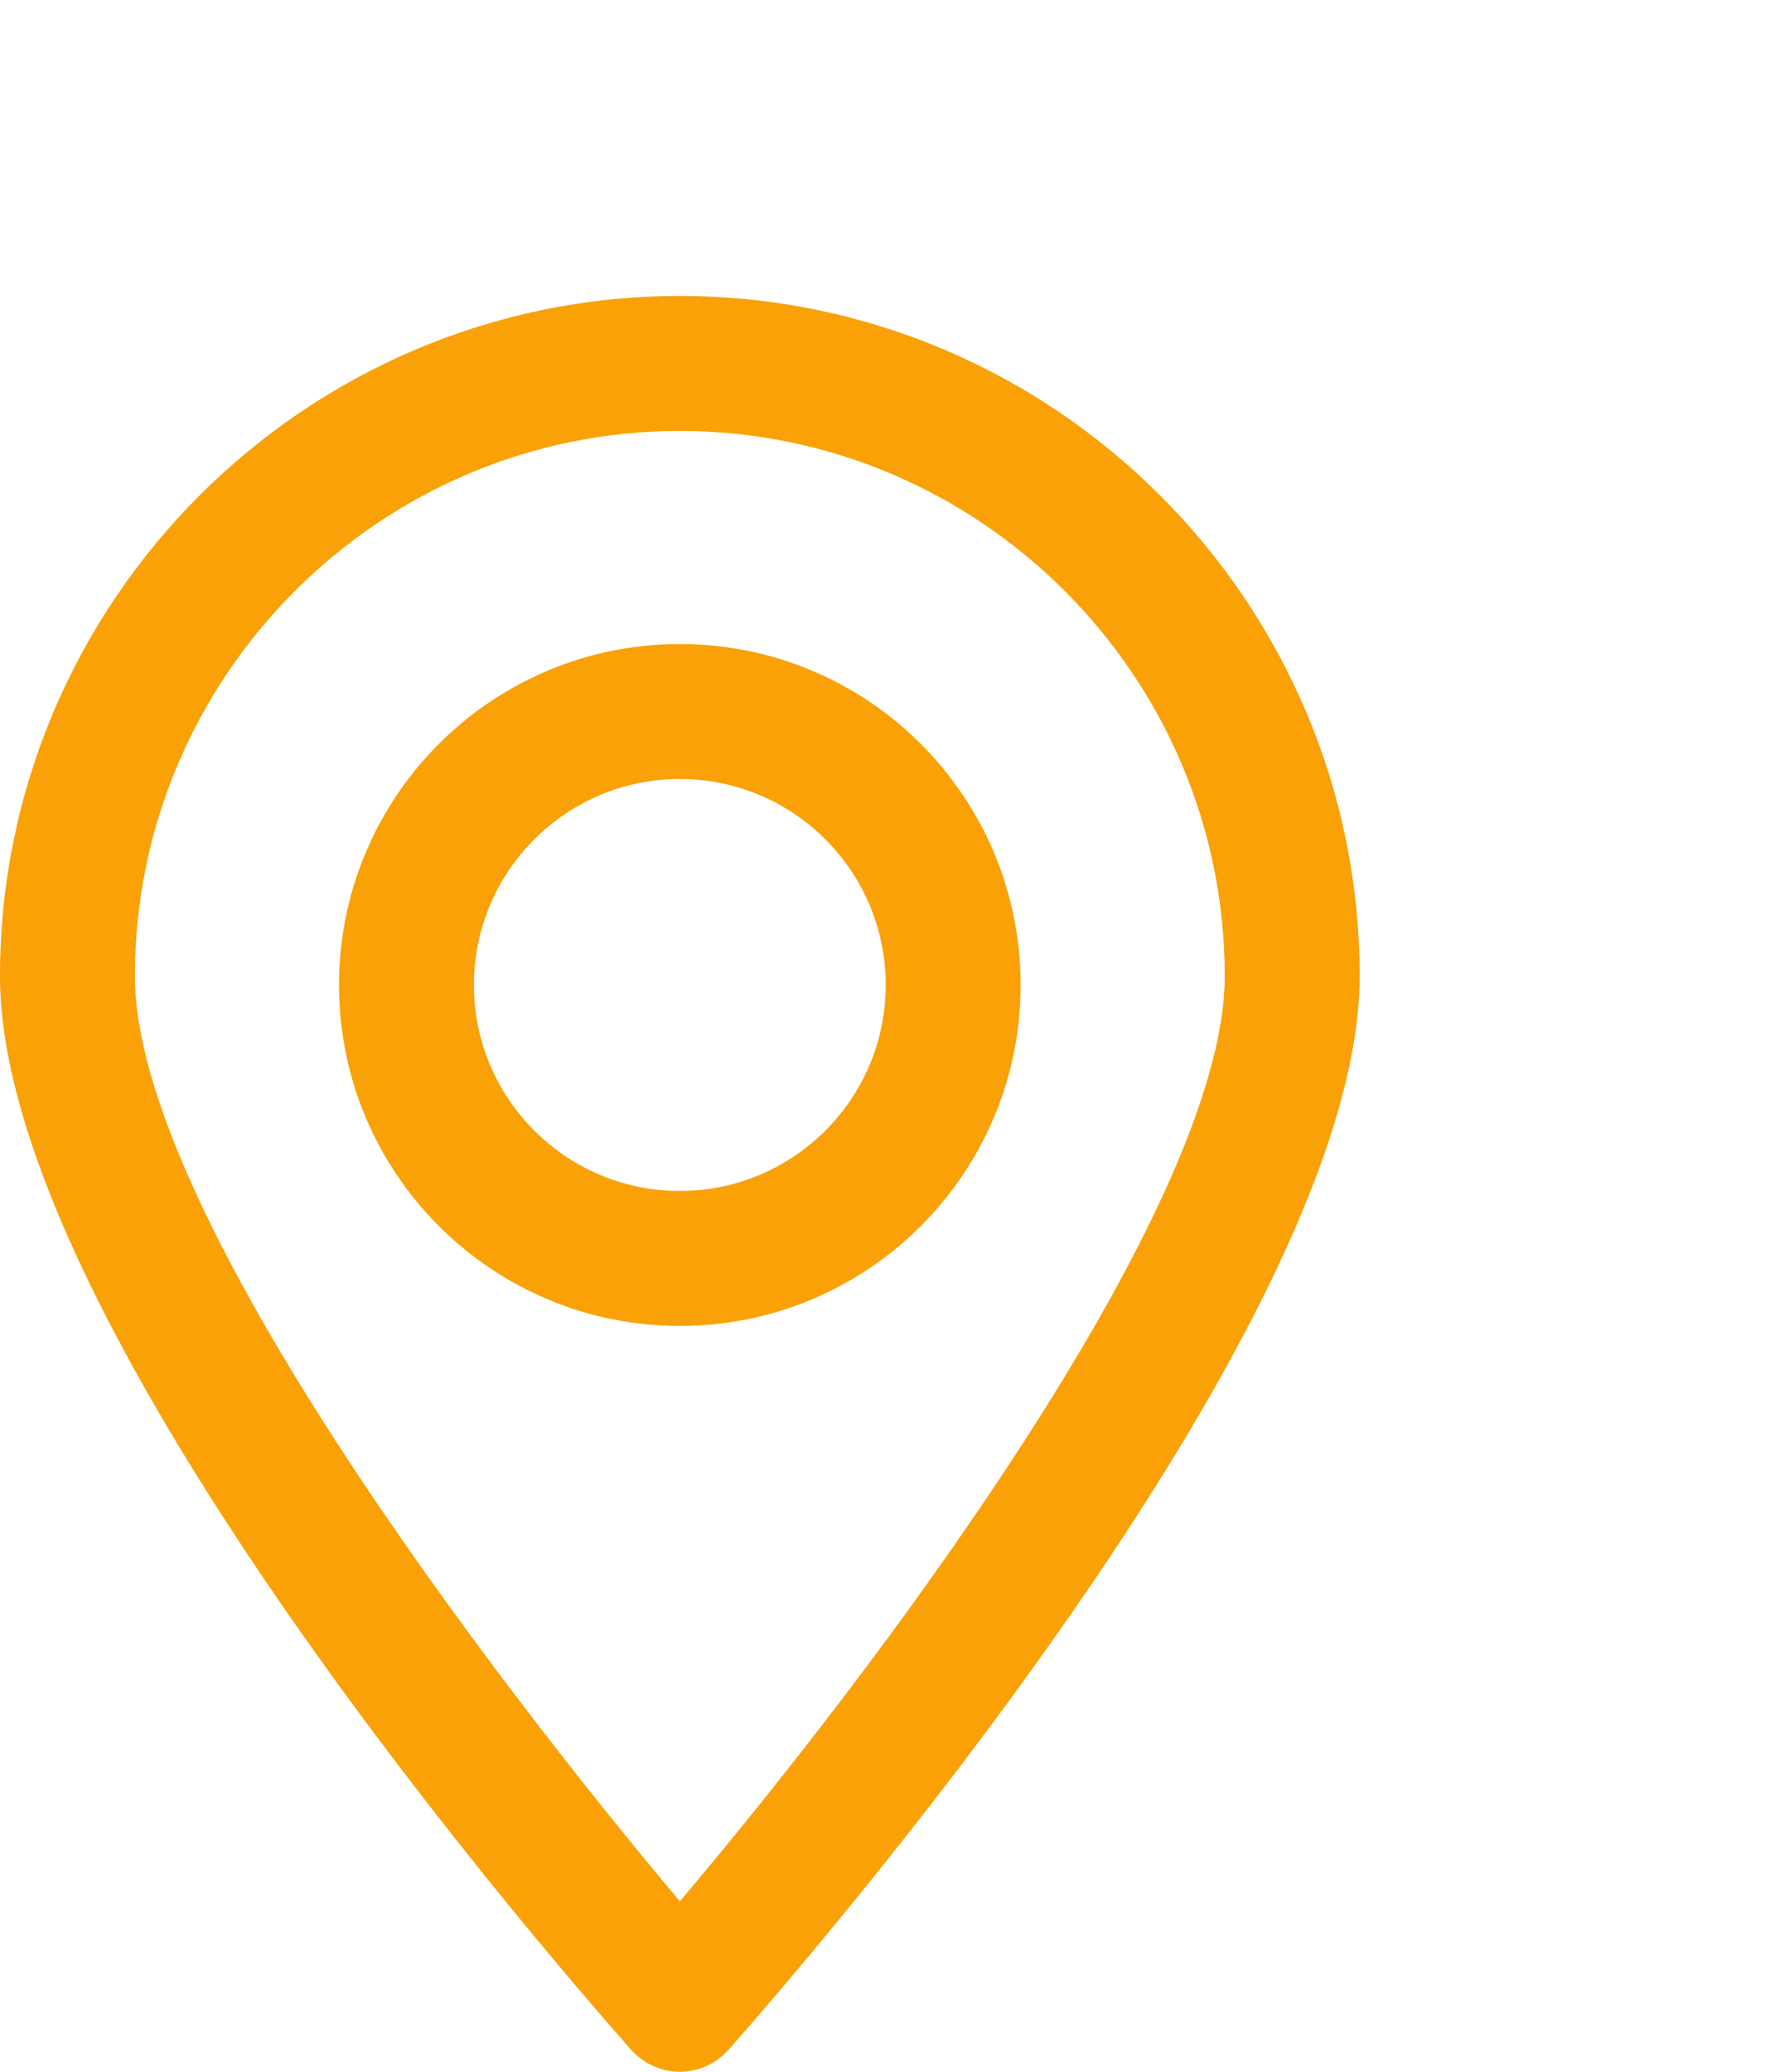
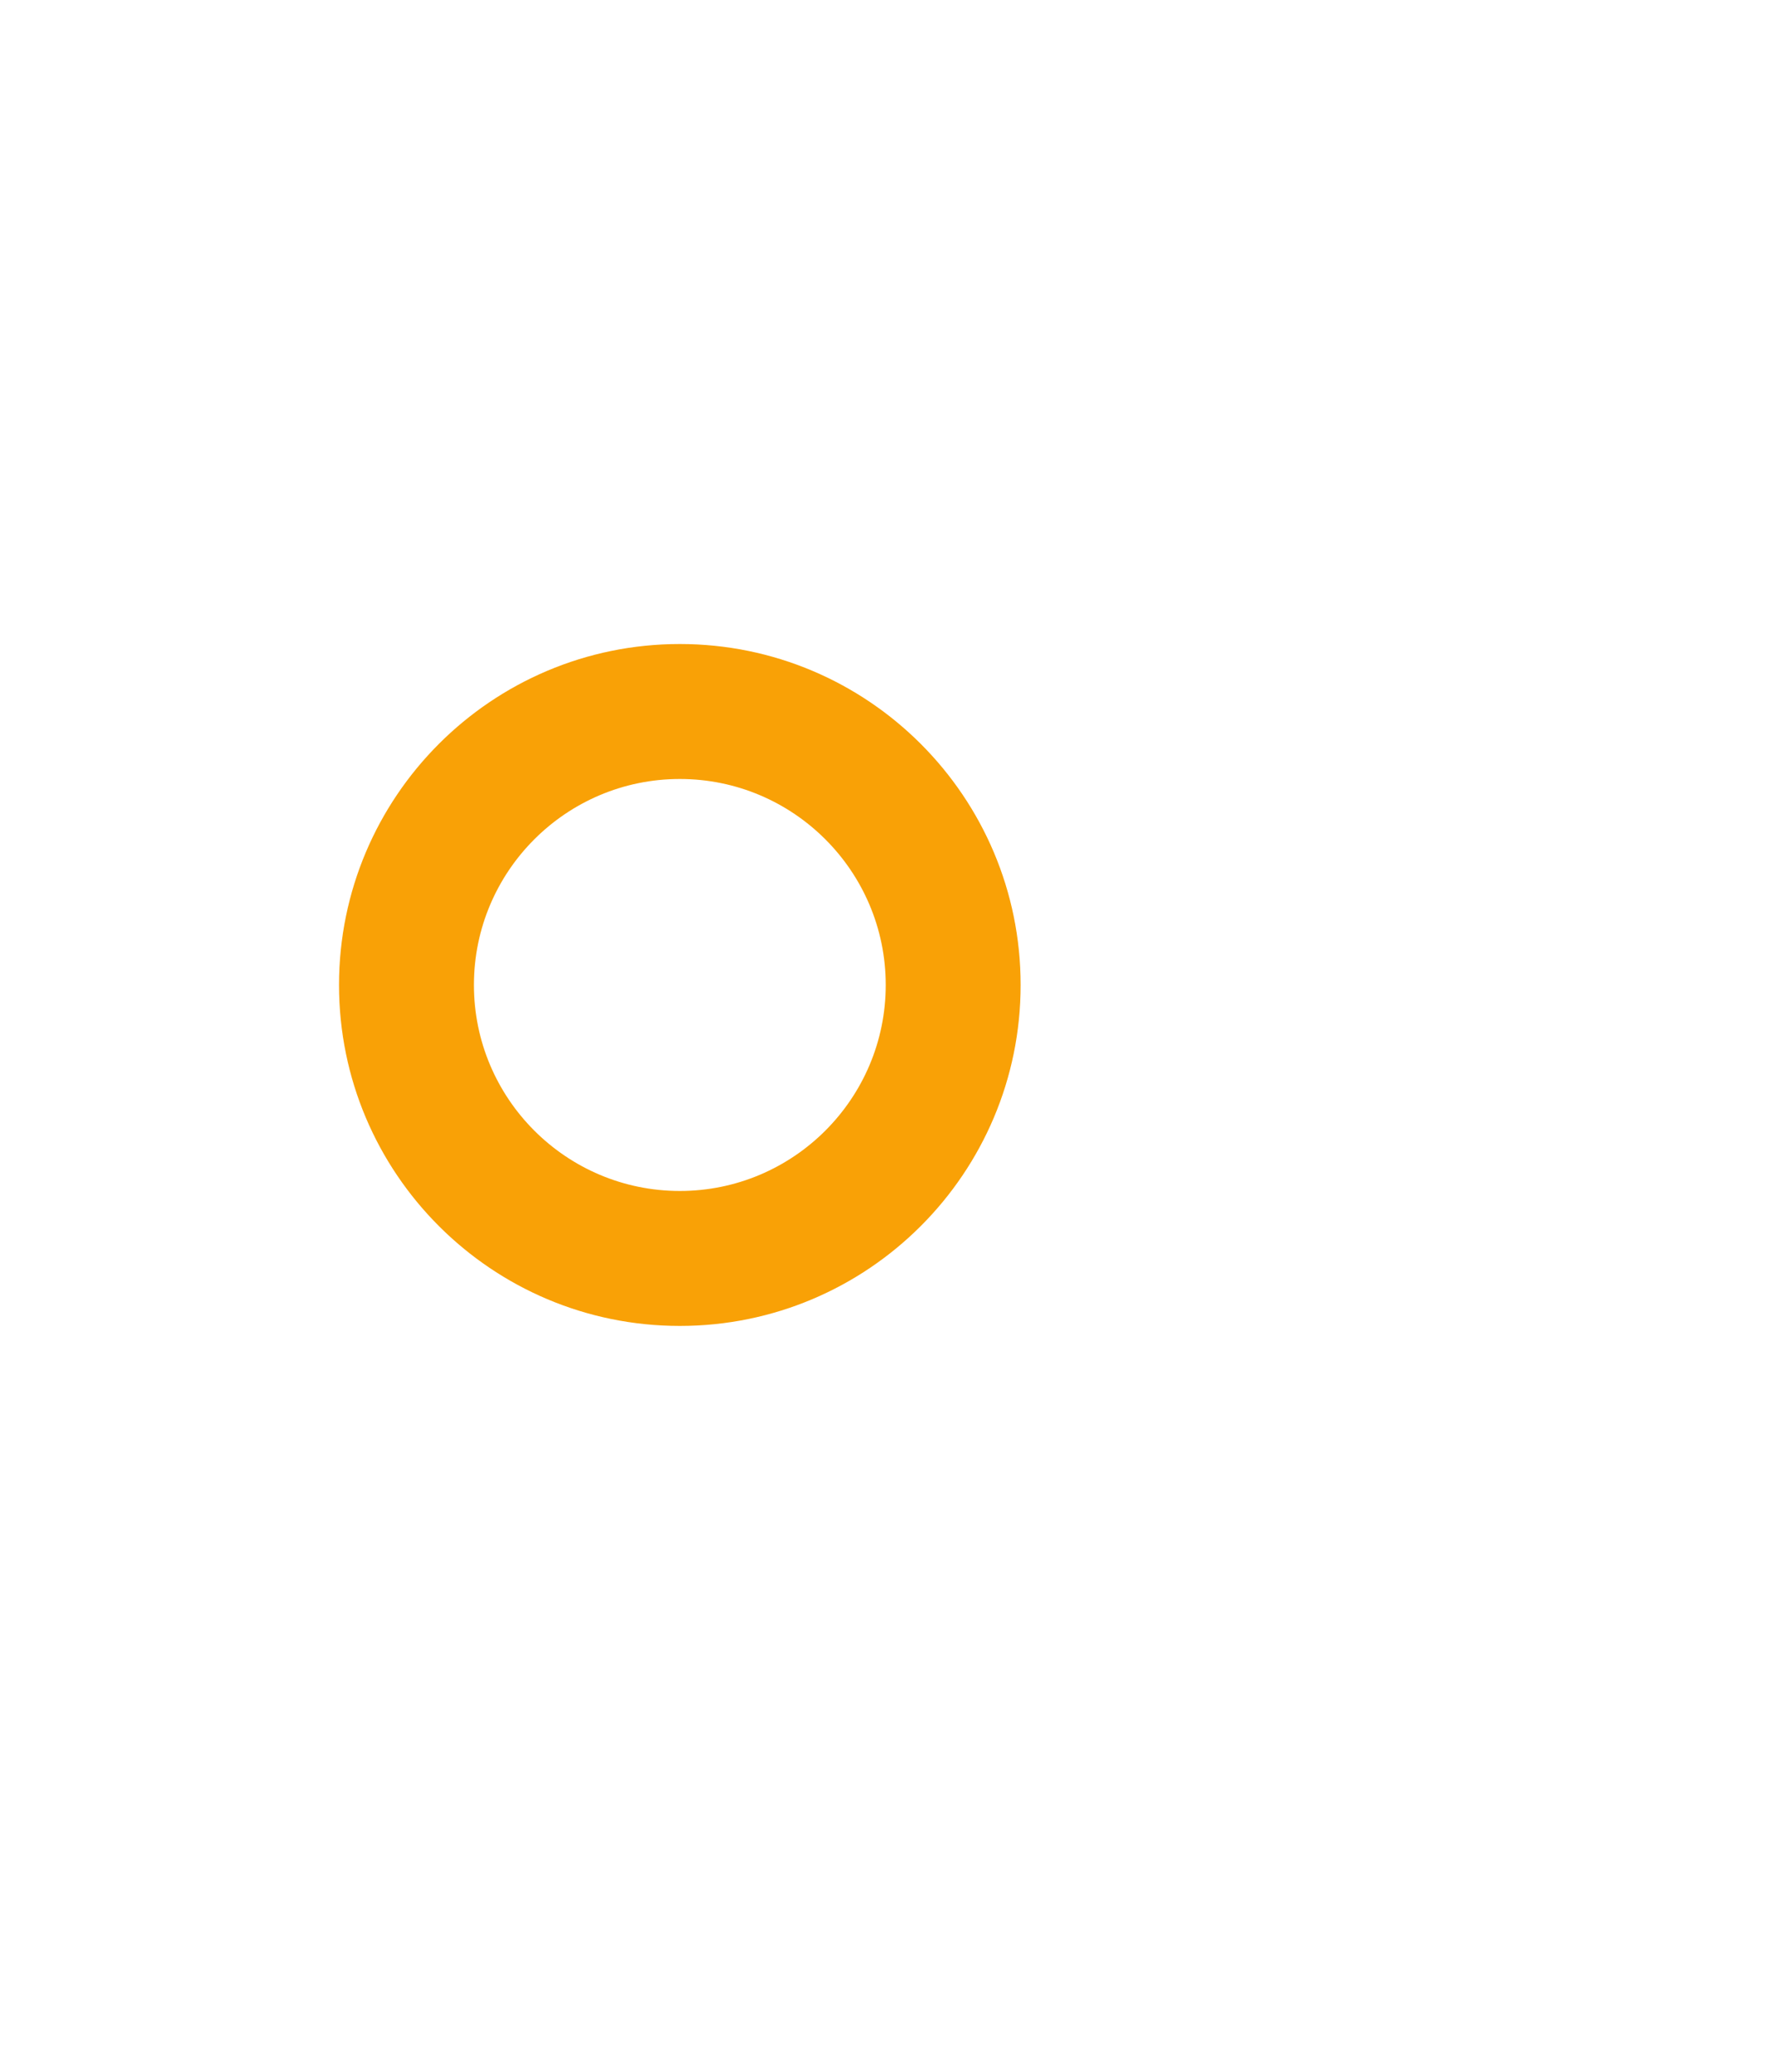
<svg xmlns="http://www.w3.org/2000/svg" width="24" height="28" viewBox="0 0 24 28" fill="none">
-   <path d="M9.192 28C8.928 28 8.688 27.88 8.52 27.688C7.656 26.704 0 17.992 0 13.192C0 8.128 4.128 4 9.192 4C14.256 4 18.384 8.128 18.384 13.192C18.384 17.968 10.728 26.704 9.864 27.688C9.696 27.88 9.456 28 9.192 28ZM9.192 5.824C5.136 5.824 1.824 9.136 1.824 13.192C1.824 16.36 6.648 22.672 9.192 25.696C11.736 22.696 16.56 16.36 16.56 13.192C16.56 9.136 13.248 5.824 9.192 5.824Z" fill="#F9A106" />
  <path d="M9.192 17.92C6.648 17.92 4.584 15.856 4.584 13.312C4.584 10.768 6.648 8.704 9.192 8.704C11.736 8.704 13.8 10.768 13.8 13.312C13.8 15.856 11.736 17.92 9.192 17.92ZM9.192 10.528C7.656 10.528 6.408 11.776 6.408 13.312C6.408 14.848 7.656 16.096 9.192 16.096C10.728 16.096 11.976 14.848 11.976 13.312C11.976 11.776 10.728 10.528 9.192 10.528Z" fill="#F9A106" />
</svg>